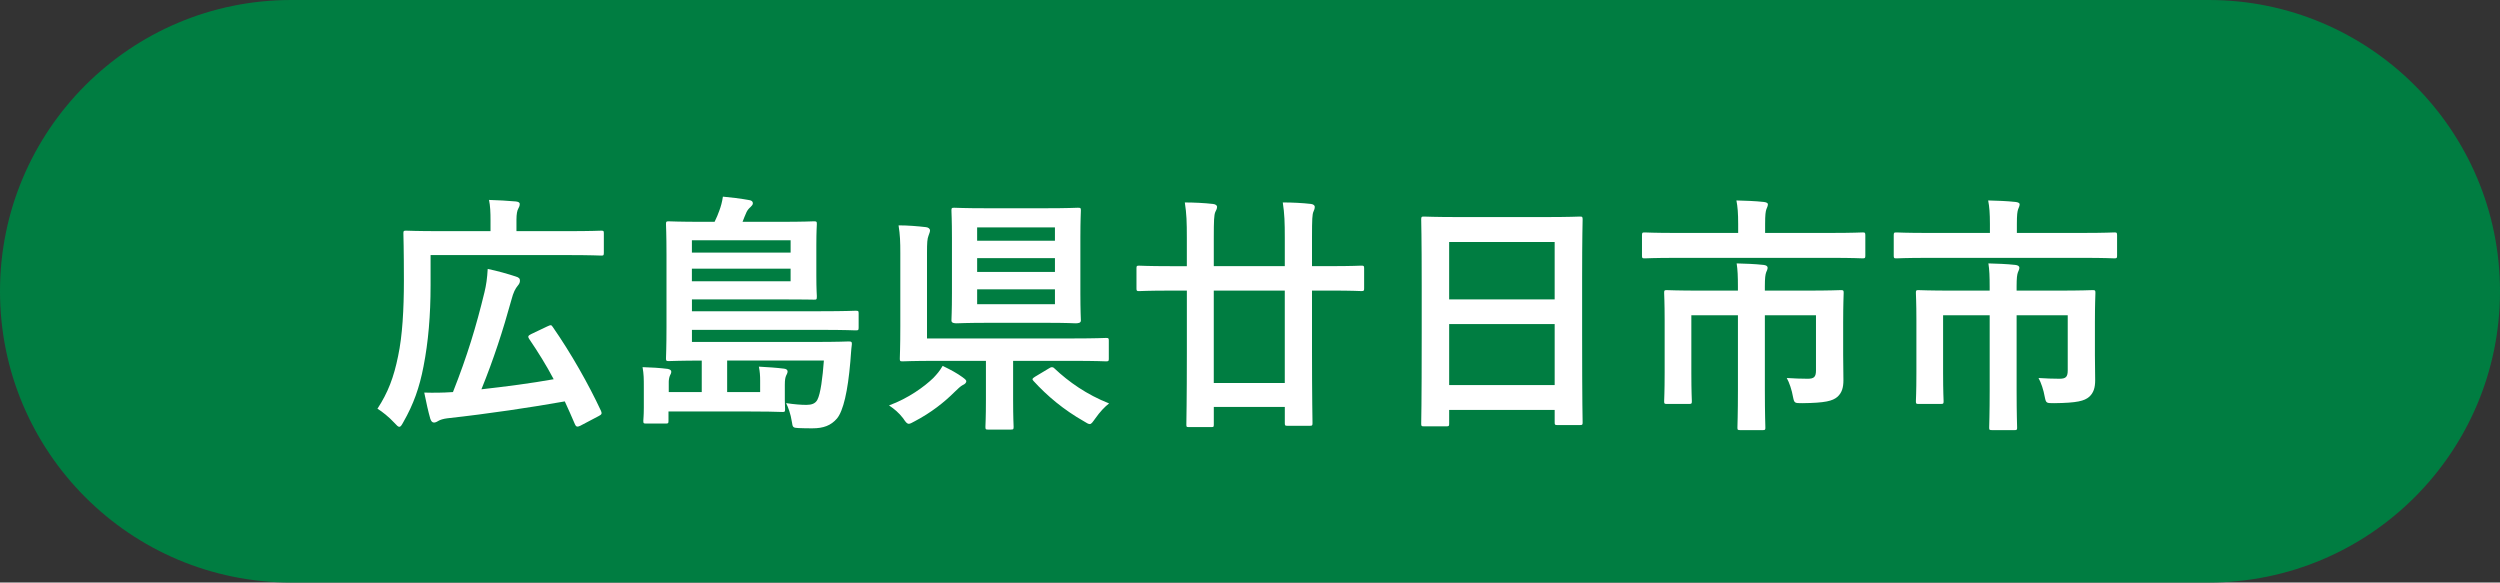
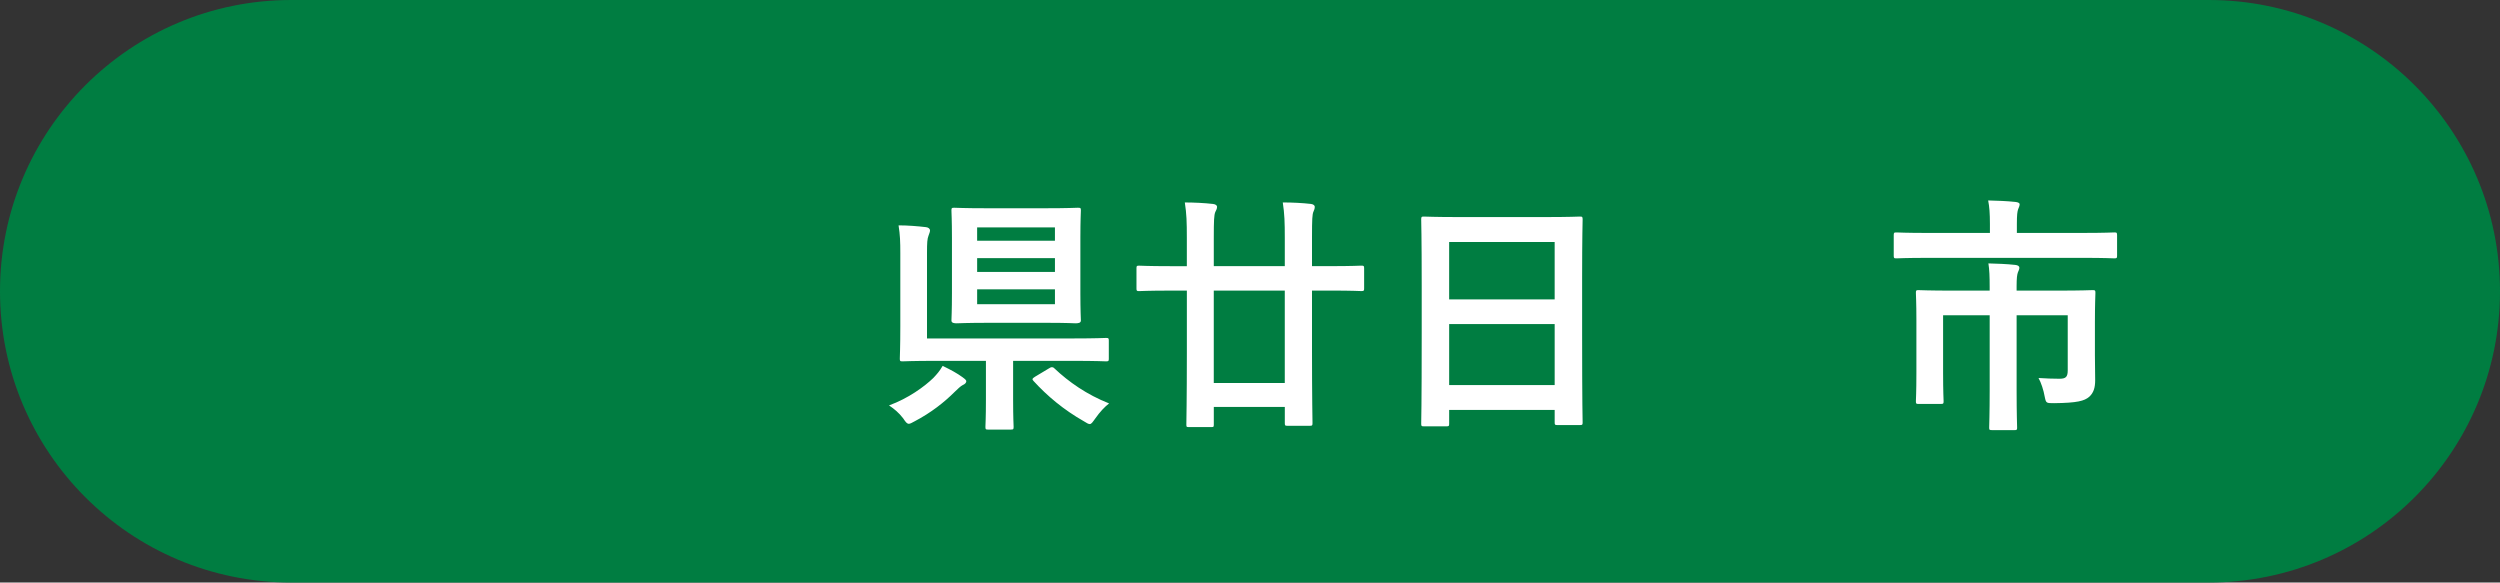
<svg xmlns="http://www.w3.org/2000/svg" viewBox="0 0 178.75 41.65">
  <rect x="0" y="0" width="178.75" height="41.65" fill="#333333" stroke="none" />
  <path d="m157.925 41.65c11.501 0 20.825-9.324 20.825-20.825s-9.324-20.825-20.825-20.825h-137.1c-11.501 0-20.825 9.324-20.825 20.825s9.324 20.825 20.825 20.825z" fill="#007d41" />
  <g fill="#fff">
-     <path d="m30.786 20.418c0 2.125-.162 4.033-.504 5.779-.288 1.513-.72 2.72-1.44 3.979-.126.234-.198.342-.288.342s-.18-.09-.36-.288c-.378-.414-.882-.81-1.206-1.008.756-1.152 1.17-2.251 1.477-3.763.306-1.441.414-3.331.414-5.384 0-2.251-.036-3.277-.036-3.386 0-.18.018-.197.198-.197.108 0 .738.035 2.448.035h3.583v-.773c0-.559-.018-1.026-.107-1.459.684.019 1.278.055 1.908.108.18.018.288.072.288.18 0 .126-.036.216-.108.343-.072.126-.126.378-.126.773v.828h3.655c1.711 0 2.305-.035 2.413-.035.162 0 .18.018.18.197v1.369c0 .197-.018.216-.18.216-.108 0-.702-.036-2.413-.036h-9.795v2.179zm8.354 2.917c.234-.108.271-.126.378.036 1.314 1.891 2.557 4.087 3.457 6.014.072.18.054.252-.162.36l-1.333.702c-.216.107-.306.054-.378-.126-.234-.541-.468-1.081-.72-1.621-2.323.414-5.438.883-8.391 1.207-.288.035-.522.107-.667.197-.107.072-.216.108-.288.108-.126 0-.198-.072-.27-.271-.145-.504-.288-1.152-.433-1.872.648.018 1.243.018 2.053-.036 1.026-2.593 1.657-4.682 2.251-7.13.126-.504.198-1.026.234-1.675.702.145 1.458.36 1.999.54.252.072.306.162.306.307 0 .126-.054.233-.162.359-.162.198-.306.45-.45 1.009-.612 2.215-1.26 4.213-2.143 6.392 1.765-.198 3.565-.432 5.167-.72-.522-.99-1.116-1.945-1.765-2.899-.09-.144-.072-.216.145-.324l1.17-.558z" />
-     <path d="m51.991 25.783v2.251h2.359v-.811c0-.378-.018-.63-.09-1.008.648.036 1.225.072 1.801.144.162.019.252.091.252.198 0 .126-.072.216-.108.307-.054.126-.09.288-.09.647v1.081c0 .306.019.54.019.647 0 .198-.019.217-.198.217-.486-.019-1.296-.036-2.539-.036h-5.6v.666c0 .18-.018.198-.198.198h-1.386c-.198 0-.216-.019-.216-.198 0-.126.036-.342.036-.937v-1.477c0-.612 0-.882-.09-1.422.648.018 1.225.054 1.801.126.18.036.252.107.252.198 0 .09-.036.18-.09.27-.054.108-.09.307-.09.45v.738h2.359v-2.251c-1.458 0-2.269.036-2.359.036-.18 0-.198-.018-.198-.198 0-.107.036-.773.036-2.232v-5.186c0-1.44-.036-2.089-.036-2.179 0-.18.018-.198.198-.198.108 0 .738.036 2.449.036h.828c.145-.288.252-.558.342-.81.108-.288.198-.612.252-.99.612.054 1.207.126 1.909.252.144.018.234.107.234.216s-.072.18-.162.27c-.126.108-.216.217-.288.36-.108.234-.198.469-.288.702h2.665c1.729 0 2.341-.036 2.431-.036.198 0 .216.019.216.198 0 .108-.036.486-.036 1.513v2.179c0 1.026.036 1.351.036 1.458 0 .253-.018.253-.216.253-.09 0-.702-.019-2.431-.019h-6.284v.847h9.219c1.765 0 2.376-.036 2.484-.036.198 0 .216.018.216.198v.99c0 .197-.018.216-.216.216-.108 0-.72-.036-2.484-.036h-9.219v.864h8.714c1.783 0 2.395-.036 2.503-.036.18 0 .234.036.216.216-.054.396-.072.864-.108 1.243-.18 2.106-.504 3.511-.954 4.051-.433.504-.973.702-1.747.702-.324 0-.612 0-1.008-.018-.396-.019-.414-.055-.468-.433-.09-.594-.27-1.062-.414-1.351.612.091 1.062.126 1.458.126.36 0 .63-.09.774-.359.234-.433.378-1.603.468-2.81h-6.914zm-2.52-8.606v.883h7.058v-.883zm7.057 2.035h-7.058v.9h7.058z" />
    <path d="m68.821 26.971c.198.145.27.217.27.288 0 .108-.108.216-.252.271-.144.072-.378.288-.576.486-.738.738-1.692 1.494-2.863 2.106-.198.107-.324.18-.414.18-.144 0-.234-.126-.414-.396-.306-.396-.63-.667-1.008-.919 1.386-.504 2.539-1.351 3.169-1.962.288-.307.432-.469.666-.864.594.288 1.026.521 1.422.81zm-4.448-8.84c0-.864-.018-1.332-.126-2.017.667 0 1.333.055 1.962.127.18.018.288.126.288.233 0 .108-.054.216-.108.378-.09.234-.108.486-.108 1.243v6.104h10.443c1.674 0 2.25-.036 2.358-.036.18 0 .198.018.198.198v1.278c0 .18-.018.198-.198.198-.108 0-.684-.036-2.358-.036h-4.286v2.772c0 1.333.036 1.837.036 1.944 0 .181-.018.198-.198.198h-1.638c-.162 0-.18-.018-.18-.198 0-.126.036-.611.036-1.944v-2.772h-3.564c-1.693 0-2.287.036-2.395.036-.18 0-.198-.019-.198-.198 0-.126.036-.811.036-2.305v-5.204zm10.371-3.241c1.639 0 2.215-.036 2.323-.036.198 0 .216.018.216.198 0 .107-.036.684-.036 1.944v3.979c0 1.26.036 1.818.036 1.944 0 .18-.198.198-.396.198-.108 0-.504-.036-2.143-.036h-4.015c-1.639 0-2.197.036-2.323.036-.18 0-.378-.019-.378-.198 0-.126.036-.685.036-1.944v-3.979c0-1.261-.036-1.818-.036-1.944 0-.181.018-.198.198-.198.126 0 .685.036 2.323.036zm-4.879 2.323h5.563v-.954h-5.563zm5.564 2.232v-.99h-5.563v.99zm0 1.243h-5.563v1.062h5.563zm-.432 5.654c.107-.072.162-.09.216-.09s.108.018.18.09c1.009.954 2.305 1.872 3.907 2.503-.324.252-.648.594-.99 1.08-.198.271-.27.396-.396.396-.09 0-.216-.072-.414-.198-1.458-.828-2.629-1.818-3.601-2.881-.126-.126-.09-.181.108-.307l.991-.594z" />
    <path d="m83.652 20.778c-1.566 0-2.106.036-2.214.036-.162 0-.18-.019-.18-.198v-1.423c0-.18.018-.198.18-.198.108 0 .648.036 2.214.036h1.207v-2.017c0-1.152-.018-1.71-.144-2.538.666 0 1.386.036 2.017.107.18.019.288.108.288.198 0 .162-.072.252-.126.378-.09.216-.108.612-.108 1.837v2.034h5.077v-2.017c0-1.098-.018-1.71-.144-2.538.667 0 1.405.036 2.017.107.162.019.27.108.27.198 0 .126-.036.234-.09.342-.09.198-.108.541-.108 1.854v2.053h1.314c1.585 0 2.107-.036 2.215-.036.18 0 .198.019.198.198v1.423c0 .18-.018.198-.198.198-.108 0-.63-.036-2.215-.036h-1.314v4.321c0 3.331.036 5.041.036 5.149 0 .18-.018.198-.198.198h-1.584c-.18 0-.198-.019-.198-.198v-1.152h-5.077v1.26c0 .181-.019.181-.18.181h-1.603c-.162 0-.18 0-.18-.181 0-.126.036-1.8.036-5.095v-4.483h-1.207zm8.21 0h-5.077v6.607h5.077z" />
    <path d="m101.814 30.483c-.18 0-.198-.019-.198-.198 0-.126.036-1.188.036-6.41v-3.475c0-3.493-.036-4.592-.036-4.7 0-.197.018-.216.198-.216.126 0 .738.036 2.485.036h6.176c1.747 0 2.377-.036 2.485-.036.18 0 .198.019.198.216 0 .108-.036 1.207-.036 4.159v3.998c0 5.167.036 6.229.036 6.338 0 .18-.018.197-.198.197h-1.603c-.18 0-.198-.018-.198-.197v-.883h-7.544v.973c0 .18-.018.198-.198.198zm1.8-9.075h7.544v-4.105h-7.544zm7.545 6.122v-4.357h-7.544v4.357z" />
-     <path d="m119.85 18.437c-1.603 0-2.143.036-2.25.036-.18 0-.198-.019-.198-.198v-1.44c0-.198.018-.216.198-.216.108 0 .648.036 2.25.036h4.429v-.631c0-.774-.036-1.242-.126-1.692.648.019 1.314.036 1.963.108.162.018.288.072.288.162 0 .126-.054.216-.108.359-.054.162-.09.379-.09 1.045v.648h4.717c1.603 0 2.143-.036 2.25-.036.18 0 .198.018.198.216v1.44c0 .18-.018.198-.198.198-.108 0-.648-.036-2.25-.036h-11.073zm11.937 6.987c0 .647.018 1.17.018 1.765 0 .521-.108.899-.432 1.188-.342.288-.846.433-2.503.45-.558 0-.576 0-.666-.432-.09-.522-.27-1.045-.45-1.368.558.035 1.026.054 1.495.054.45 0 .594-.126.594-.595v-3.942h-3.655v5.365c0 1.711.036 2.557.036 2.665 0 .162-.018.18-.198.18h-1.584c-.198 0-.216-.018-.216-.18 0-.126.036-.954.036-2.665v-5.365h-3.331v4.123c0 1.368.036 1.908.036 2.017 0 .18-.018.198-.198.198h-1.603c-.162 0-.18-.019-.18-.198 0-.108.036-.631.036-2.053v-3.745c0-1.261-.036-1.818-.036-1.944 0-.181.018-.198.18-.198.108 0 .738.036 2.502.036h2.593v-.271c0-.756-.018-1.206-.09-1.675.648.019 1.278.036 1.926.108.18.019.288.09.288.198s-.054.216-.108.342c-.054.162-.09.378-.09.99v.307h2.935c1.764 0 2.395-.036 2.502-.036.18 0 .198.018.198.198 0 .126-.036.773-.036 2.106v2.377z" />
    <path d="m137.85 18.437c-1.603 0-2.143.036-2.25.036-.18 0-.198-.019-.198-.198v-1.44c0-.198.018-.216.198-.216.108 0 .648.036 2.25.036h4.429v-.631c0-.774-.036-1.242-.126-1.692.648.019 1.314.036 1.963.108.162.018.288.072.288.162 0 .126-.054.216-.108.359-.054.162-.09.379-.09 1.045v.648h4.717c1.603 0 2.143-.036 2.25-.036.18 0 .198.018.198.216v1.44c0 .18-.018.198-.198.198-.108 0-.648-.036-2.25-.036h-11.073zm11.937 6.987c0 .647.018 1.17.018 1.765 0 .521-.108.899-.432 1.188-.342.288-.846.433-2.503.45-.558 0-.576 0-.666-.432-.09-.522-.27-1.045-.45-1.368.558.035 1.026.054 1.495.054.45 0 .594-.126.594-.595v-3.942h-3.655v5.365c0 1.711.036 2.557.036 2.665 0 .162-.018.18-.198.18h-1.584c-.198 0-.216-.018-.216-.18 0-.126.036-.954.036-2.665v-5.365h-3.331v4.123c0 1.368.036 1.908.036 2.017 0 .18-.018.198-.198.198h-1.603c-.162 0-.18-.019-.18-.198 0-.108.036-.631.036-2.053v-3.745c0-1.261-.036-1.818-.036-1.944 0-.181.018-.198.18-.198.108 0 .738.036 2.502.036h2.593v-.271c0-.756-.018-1.206-.09-1.675.648.019 1.278.036 1.926.108.18.019.288.09.288.198s-.054.216-.108.342c-.054.162-.09.378-.09.99v.307h2.935c1.764 0 2.395-.036 2.502-.036.18 0 .198.018.198.198 0 .126-.036.773-.036 2.106v2.377z" />
  </g>
</svg>